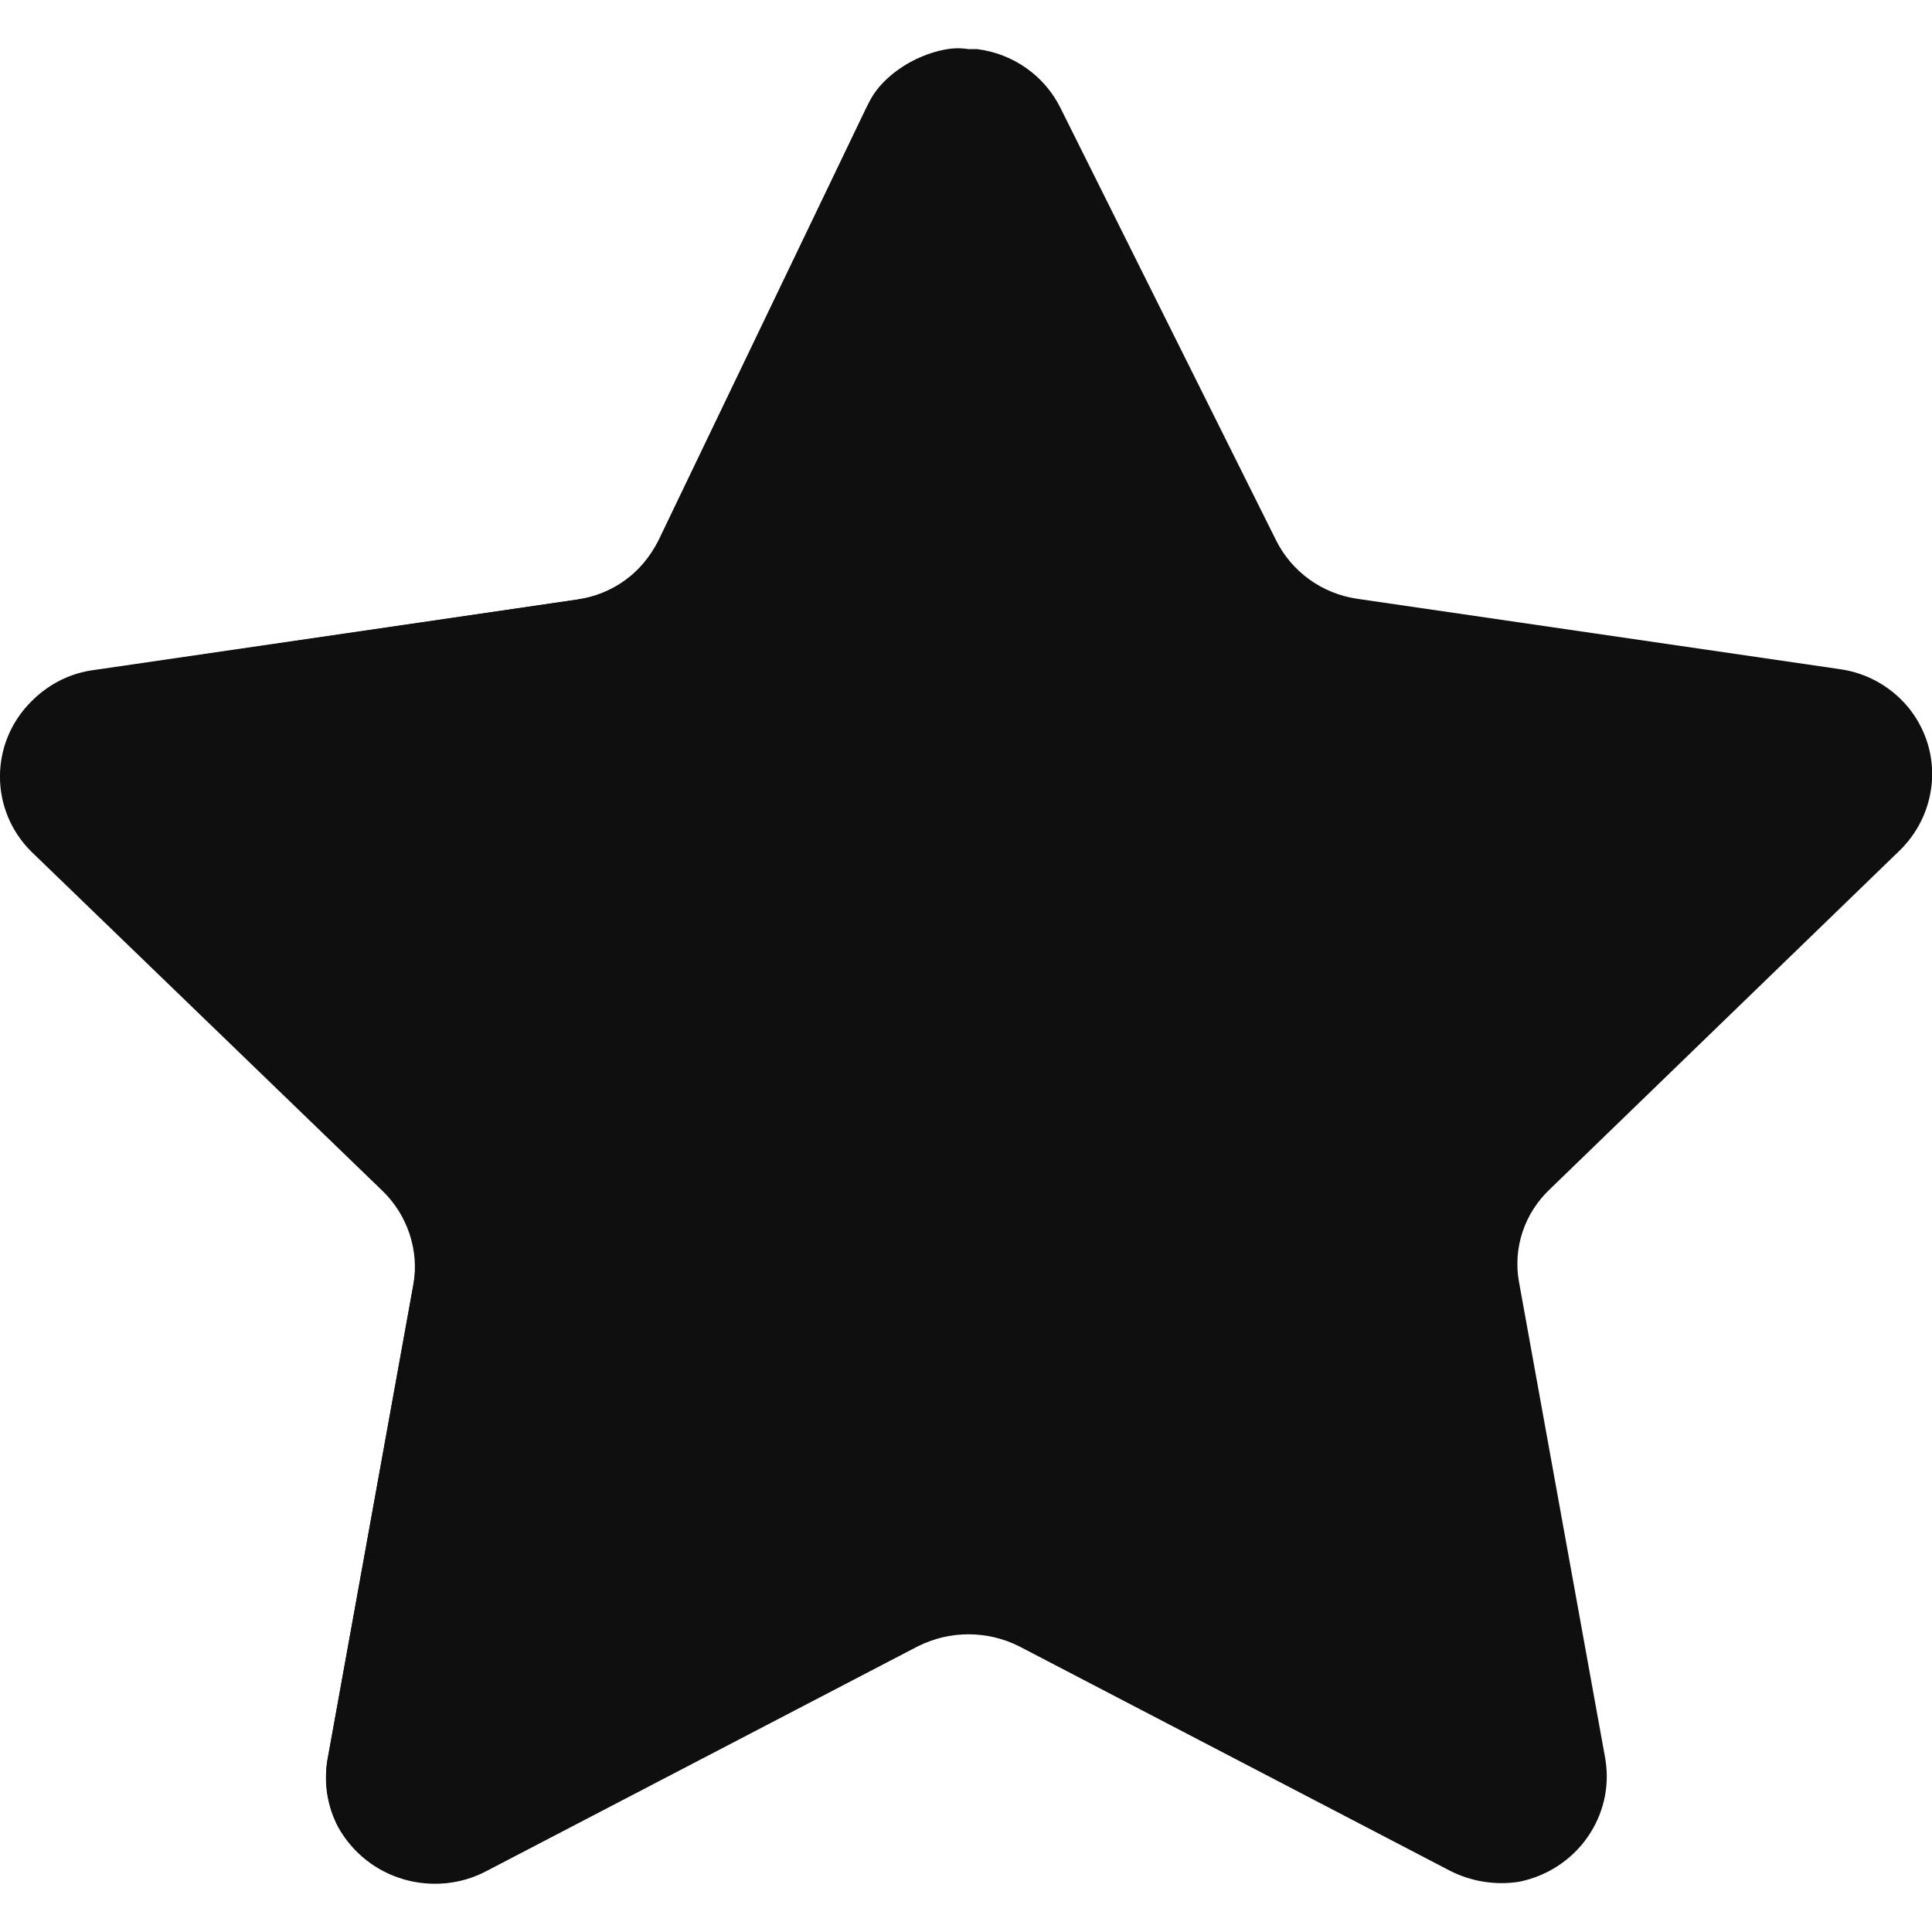
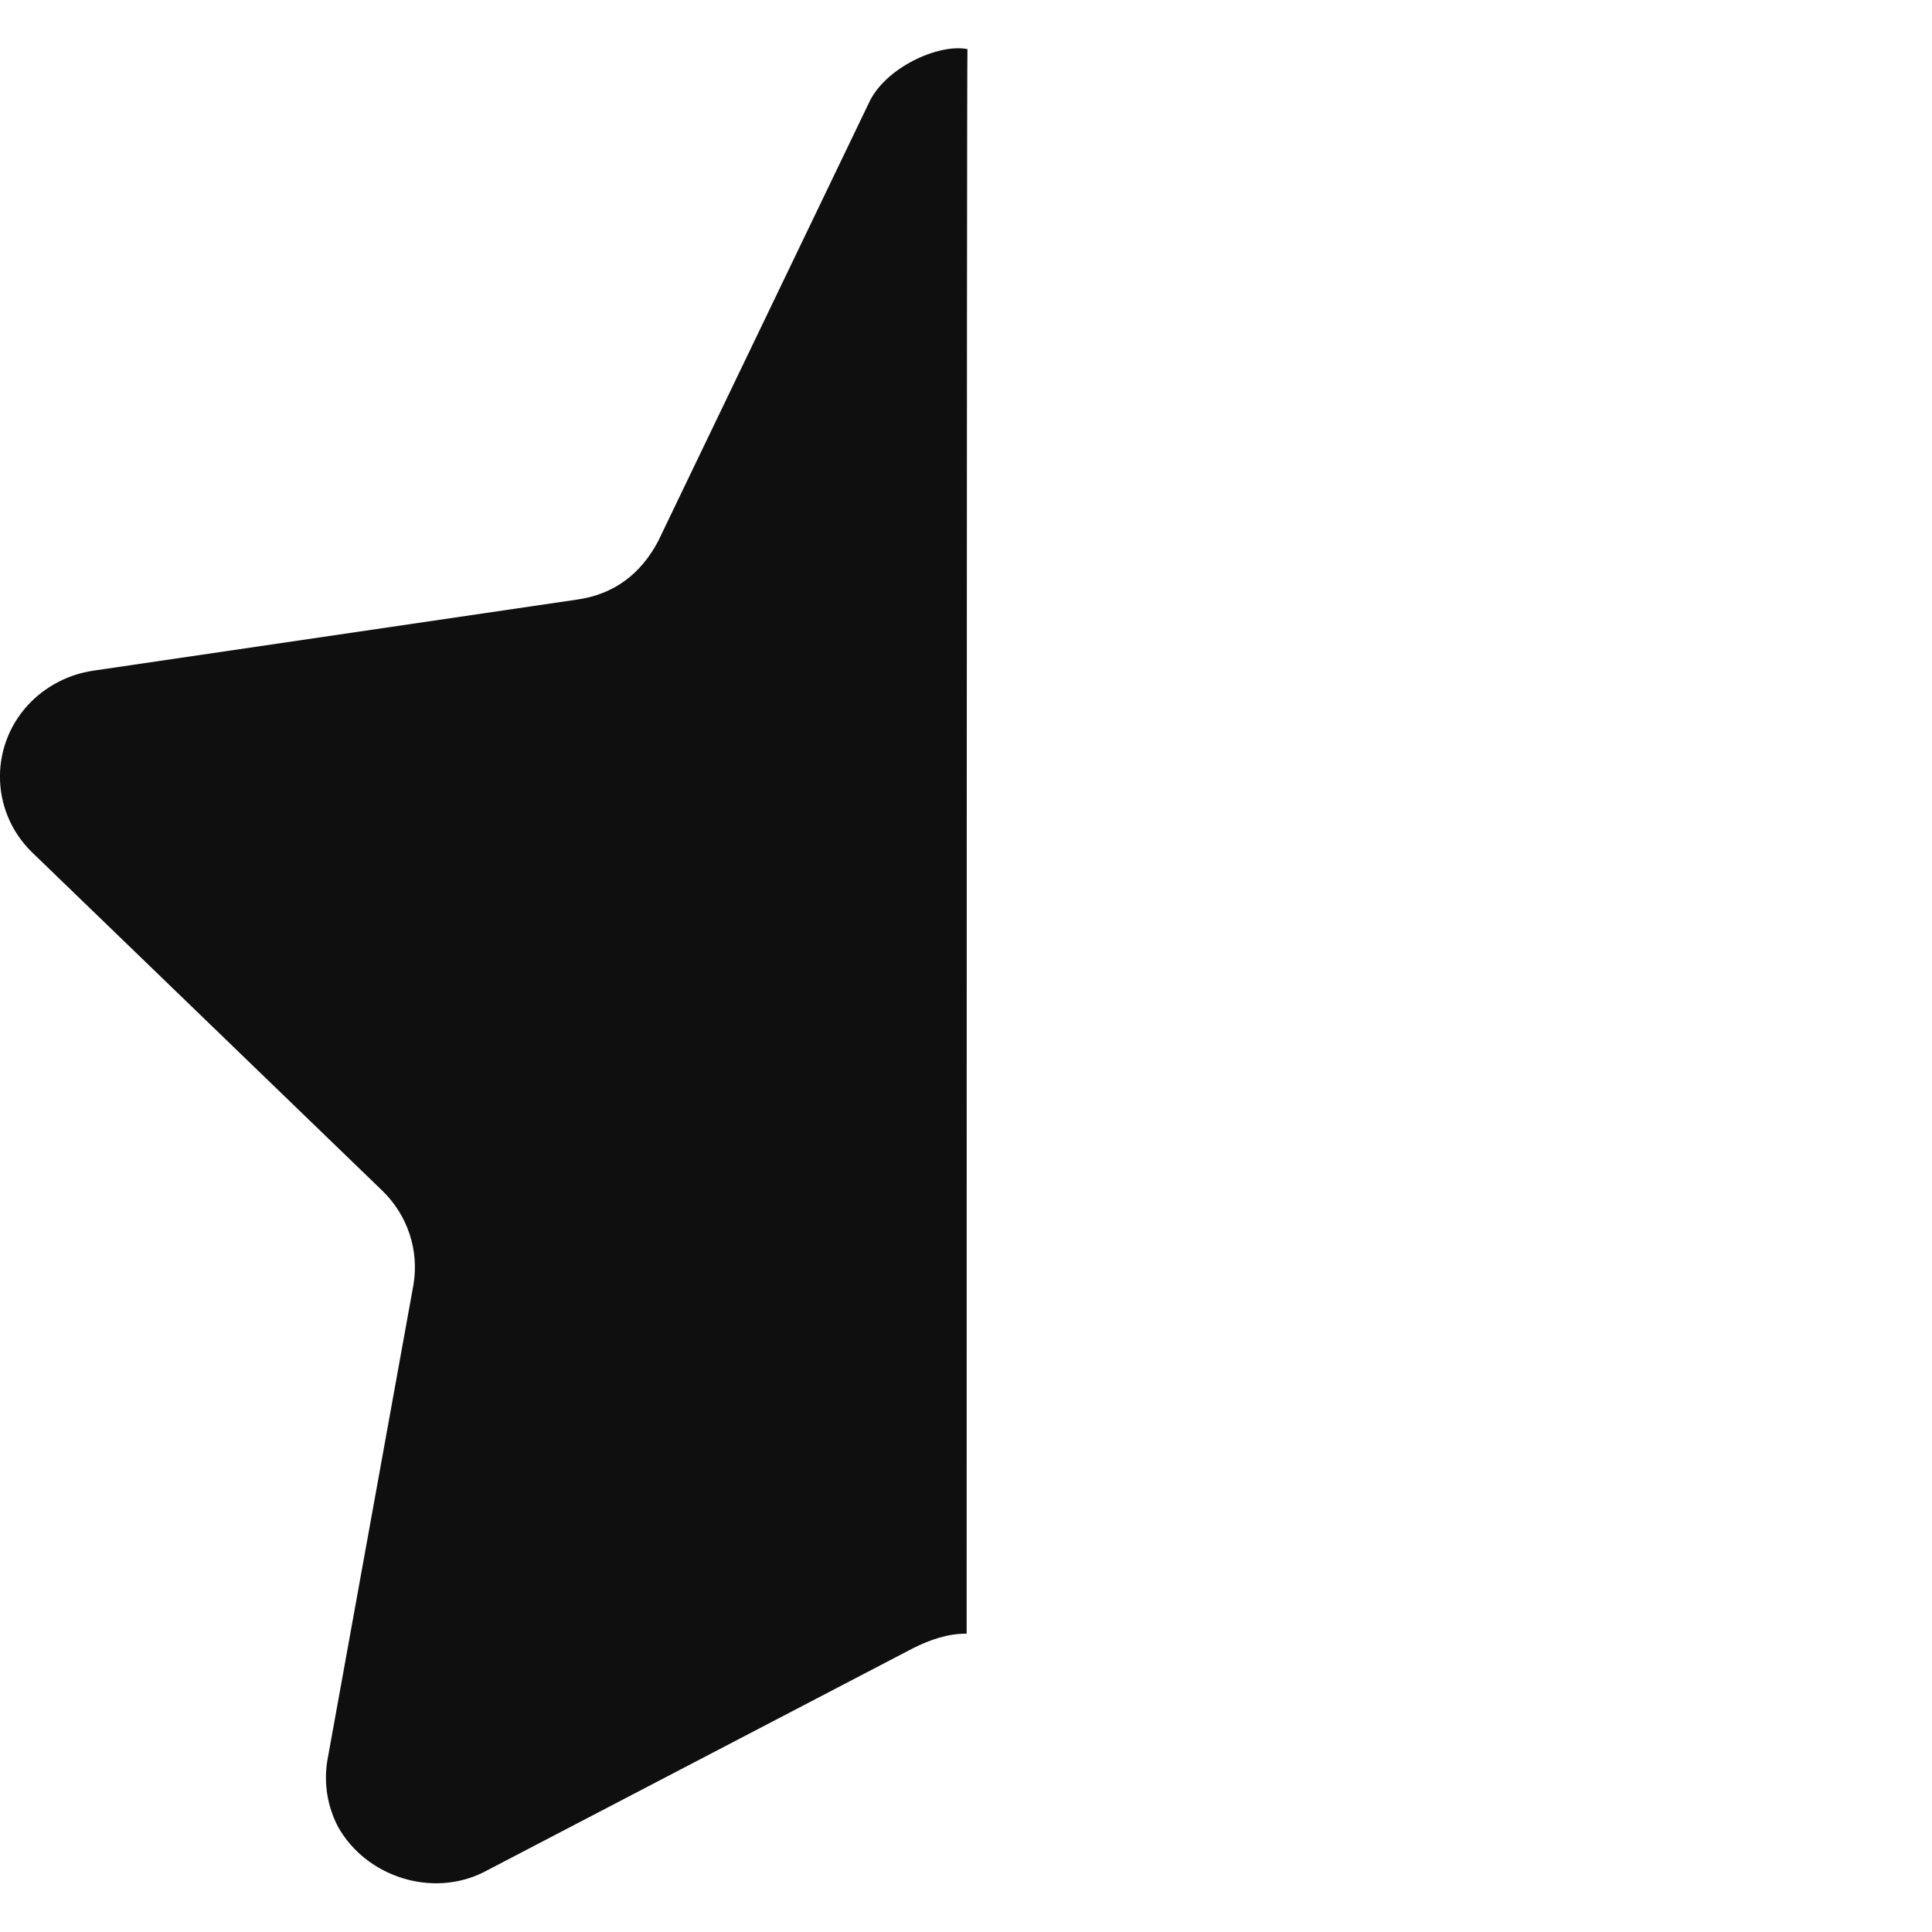
<svg xmlns="http://www.w3.org/2000/svg" width="12" height="12" viewBox="0 0 12 12" fill="none">
-   <path d="M6.588 0.673L7.926 3.356C8.023 3.551 8.211 3.687 8.429 3.719L11.426 4.156C11.602 4.18 11.761 4.273 11.868 4.413C11.974 4.553 12.02 4.729 11.994 4.902C11.973 5.046 11.905 5.179 11.801 5.281L9.628 7.385C9.469 7.534 9.396 7.751 9.435 7.964L9.971 10.925C10.03 11.28 9.793 11.616 9.435 11.688C9.289 11.711 9.139 11.687 9.007 11.62L6.331 10.226C6.133 10.126 5.898 10.126 5.7 10.226L3.024 11.62C2.694 11.795 2.282 11.675 2.103 11.351C2.035 11.222 2.011 11.074 2.034 10.931L2.569 7.969C2.608 7.757 2.535 7.539 2.376 7.39L0.203 5.286C0.076 5.163 0.004 4.994 0.004 4.818C0.004 4.642 0.076 4.474 0.203 4.35C0.306 4.246 0.442 4.179 0.588 4.161L3.586 3.724C3.804 3.692 3.992 3.556 4.089 3.361L5.379 0.673C5.491 0.444 5.73 0.3 5.989 0.305H6.069C6.294 0.333 6.49 0.472 6.588 0.673Z" fill="#0F0F0F" />
  <path d="M6.004 10.147C5.887 10.146 5.776 10.185 5.672 10.237L3.005 11.628C2.685 11.789 2.278 11.659 2.102 11.351C2.034 11.224 2.01 11.078 2.033 10.936L2.568 7.98C2.604 7.766 2.532 7.548 2.375 7.396L0.197 5.292C-0.066 5.033 -0.066 4.614 0.197 4.355C0.3 4.254 0.433 4.188 0.577 4.166L3.585 3.724C3.817 3.691 3.982 3.562 4.088 3.361L5.395 0.643C5.494 0.421 5.829 0.269 6.009 0.305C6.004 0.484 6.004 10.026 6.004 10.147Z" fill="#0F0F0F" />
</svg>